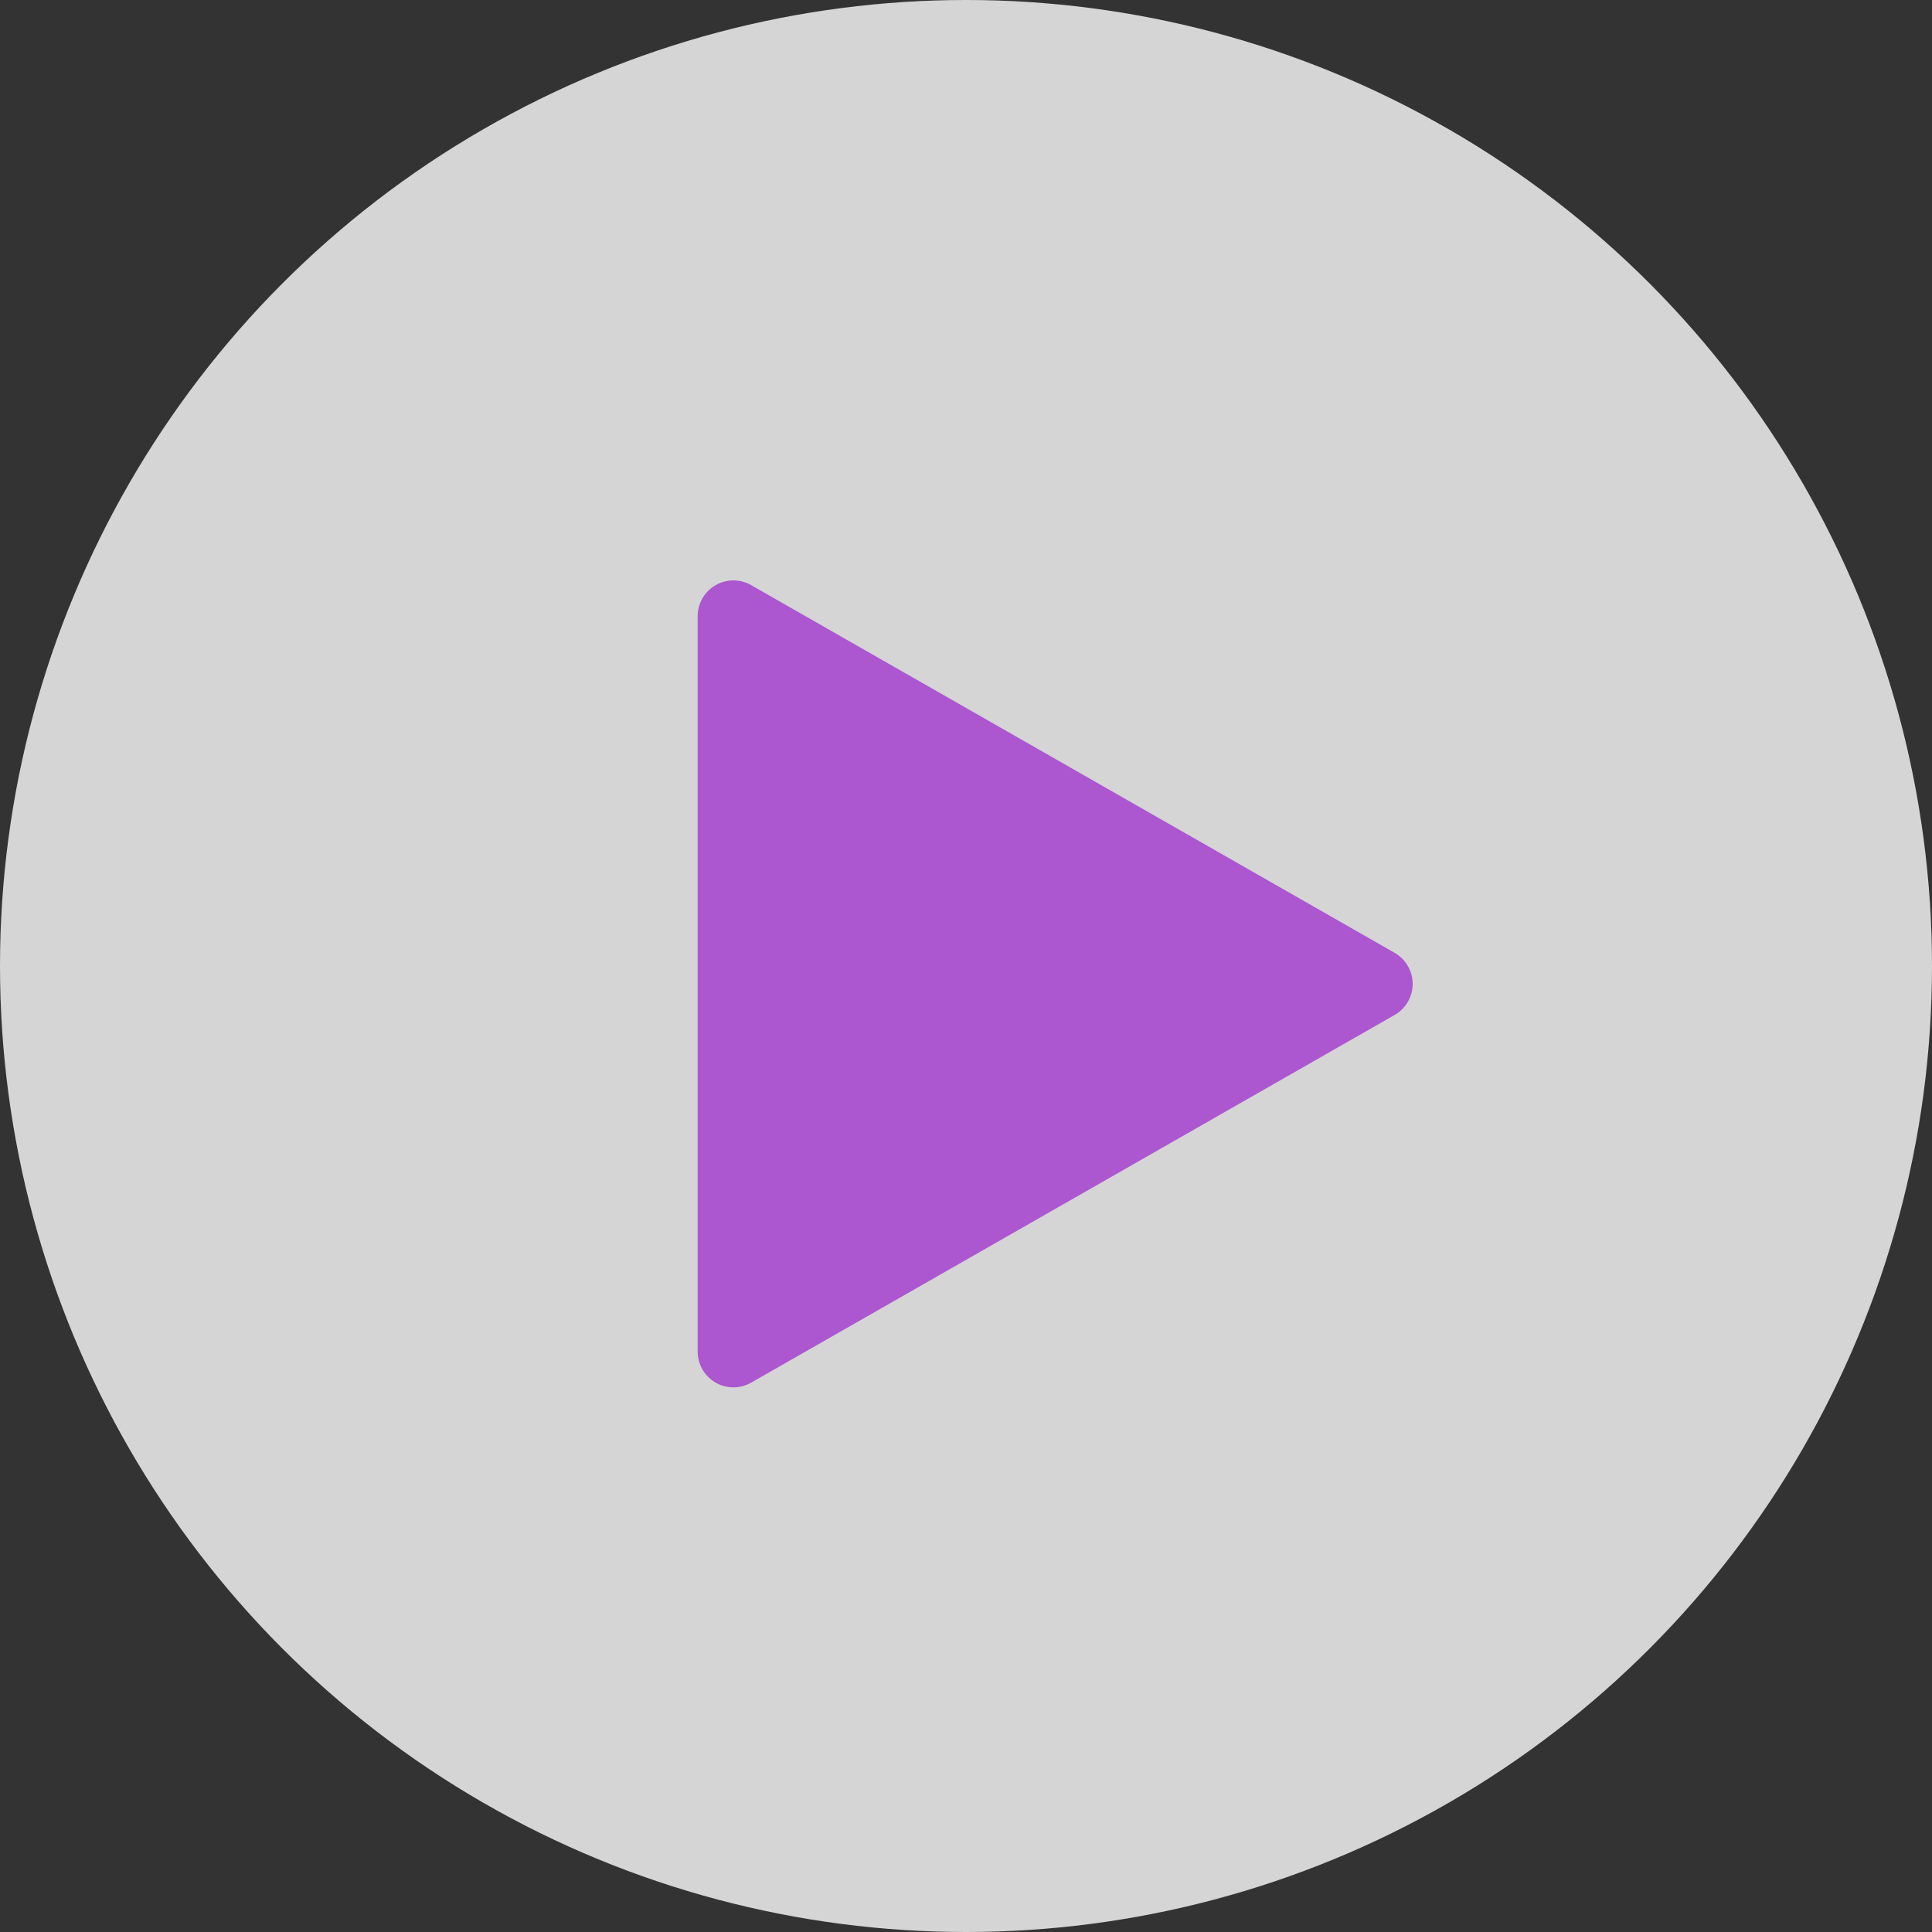
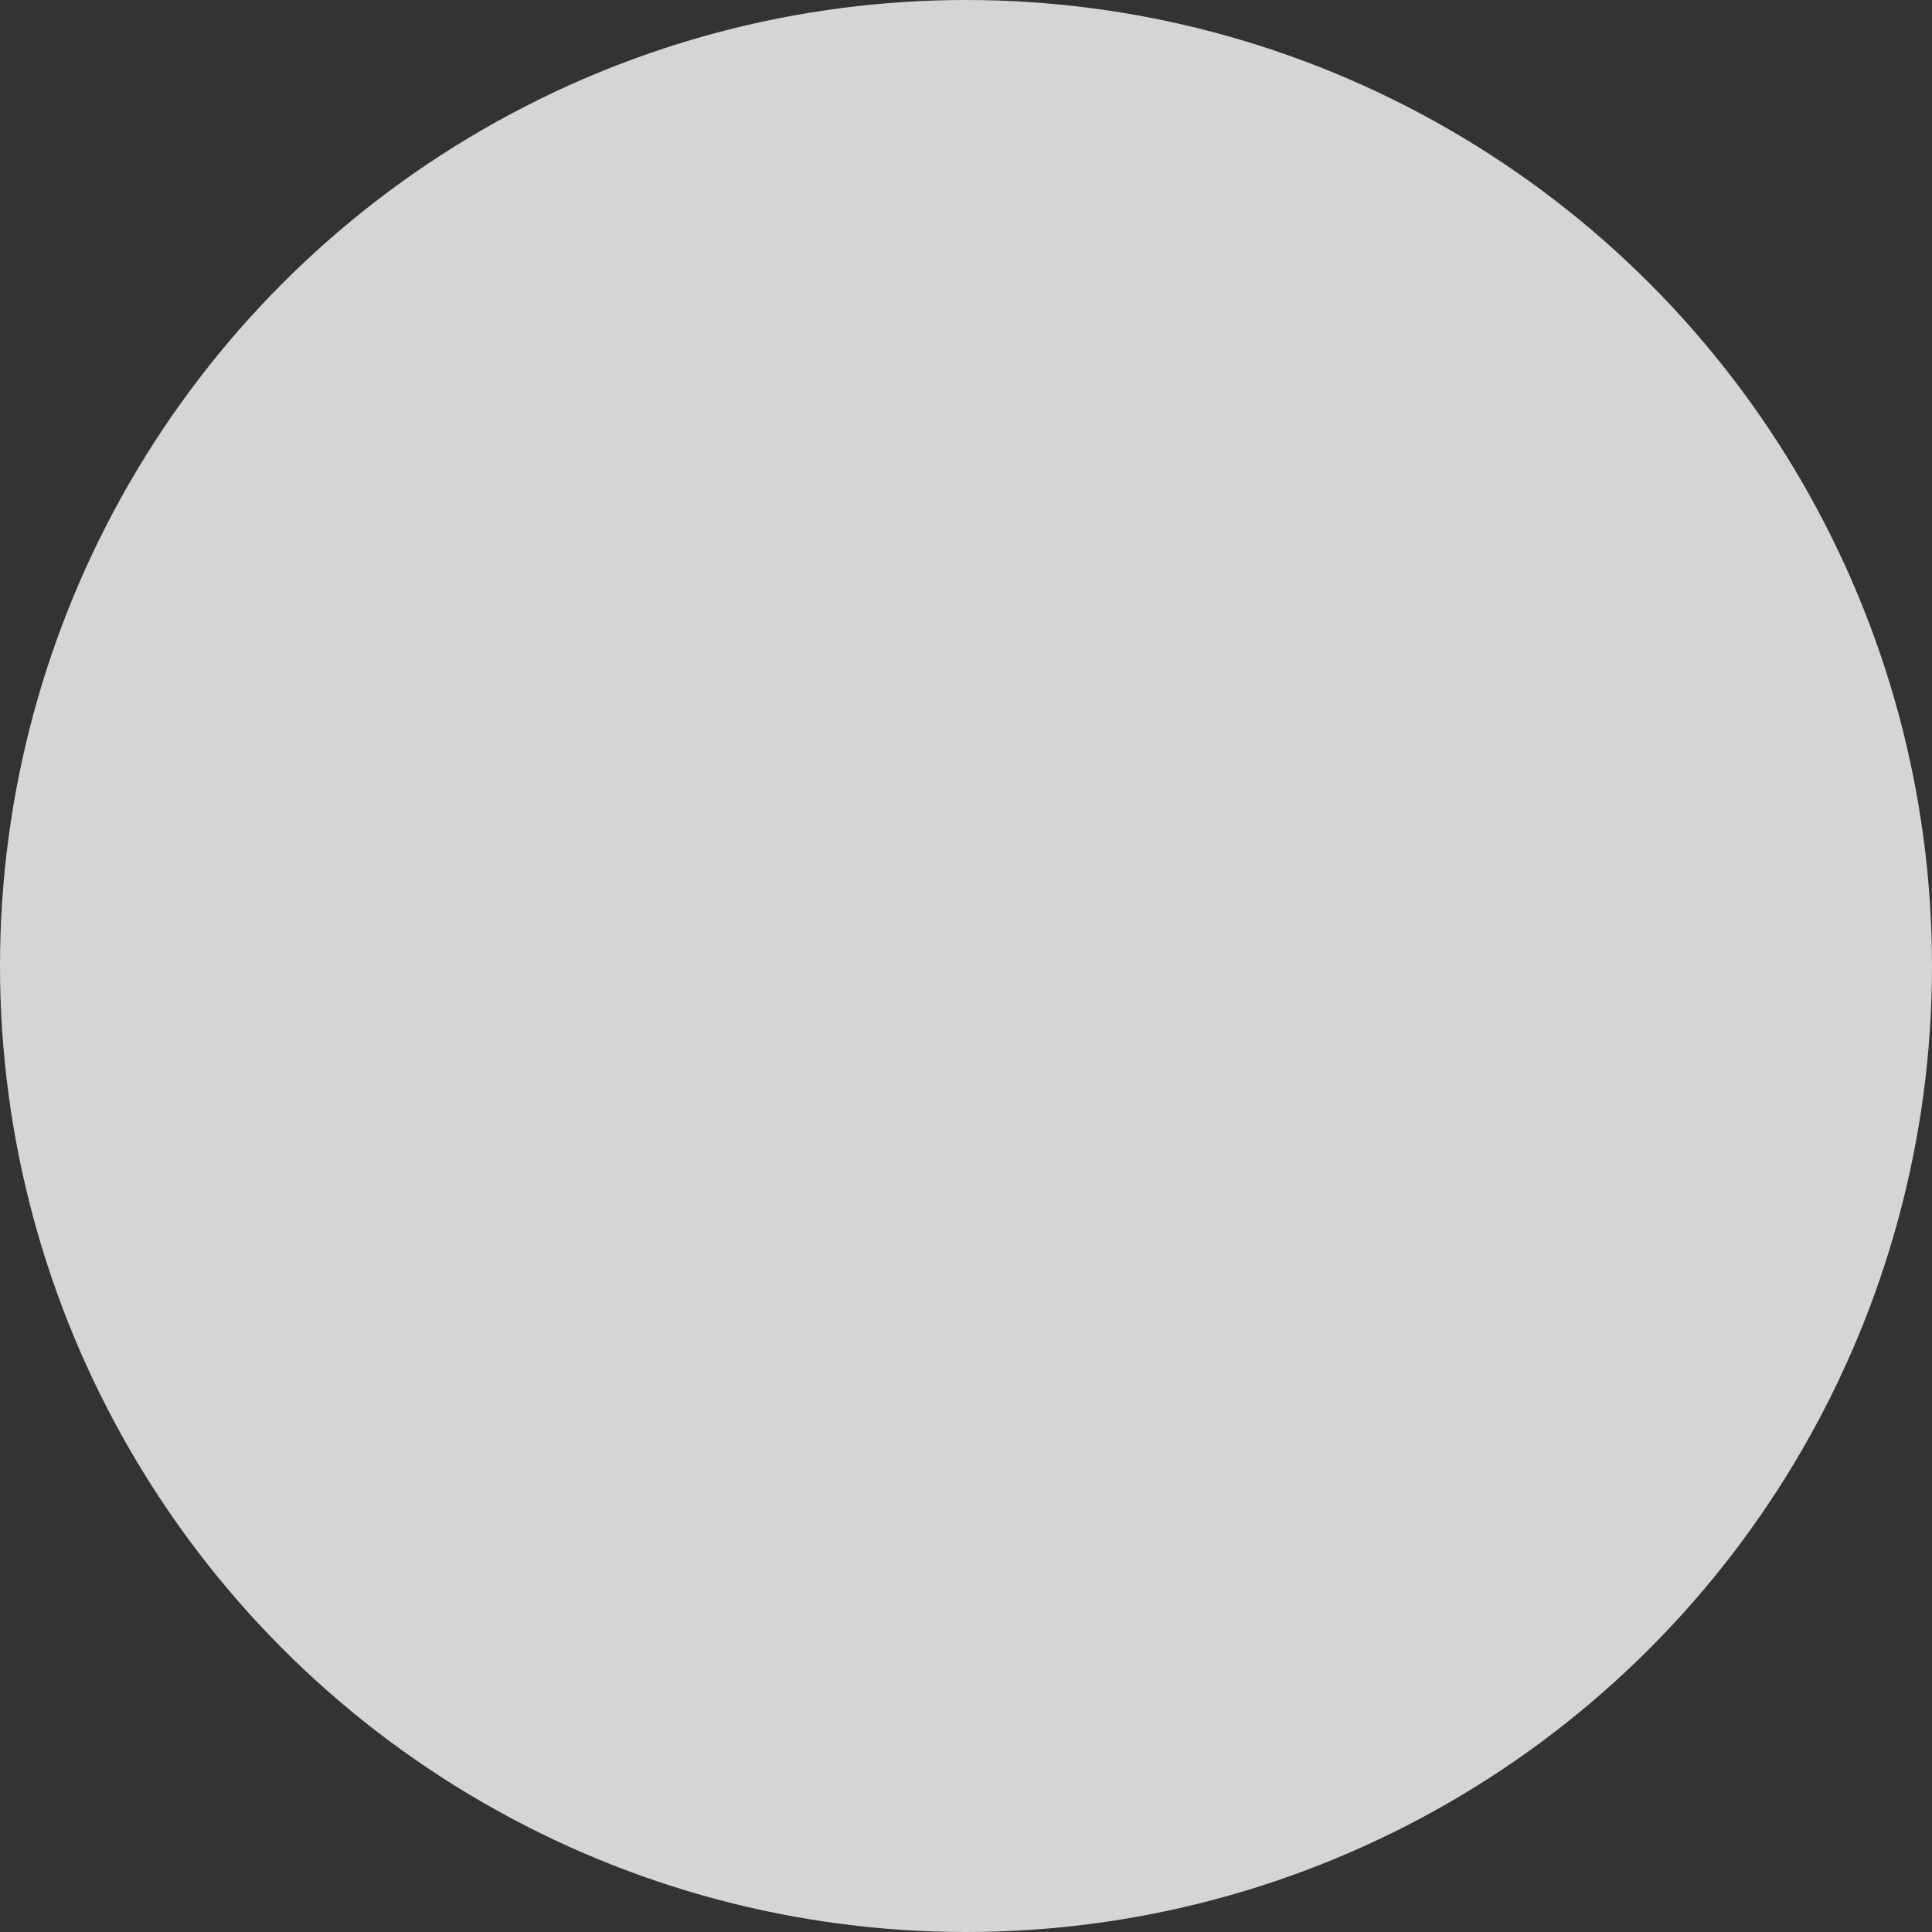
<svg xmlns="http://www.w3.org/2000/svg" width="108" height="108" viewBox="0 0 108 108">
  <rect x="0" y="0" width="108" height="108" fill="#333333" stroke="none" />
  <g id="Group_49845" data-name="Group 49845" transform="translate(-592.373 -694.373)">
    <circle id="Ellipse_1" data-name="Ellipse 1" cx="54" cy="54" r="54" transform="translate(592.373 694.373)" fill="#fff" opacity="0.795" />
-     <path id="Polygon_1" data-name="Polygon 1" d="M22.264,3.039a2,2,0,0,1,3.473,0L46.29,39.008A2,2,0,0,1,44.554,42H3.446A2,2,0,0,1,1.71,39.008Z" transform="translate(673.373 725.373) rotate(90)" fill="#ac56d0" />
  </g>
</svg>